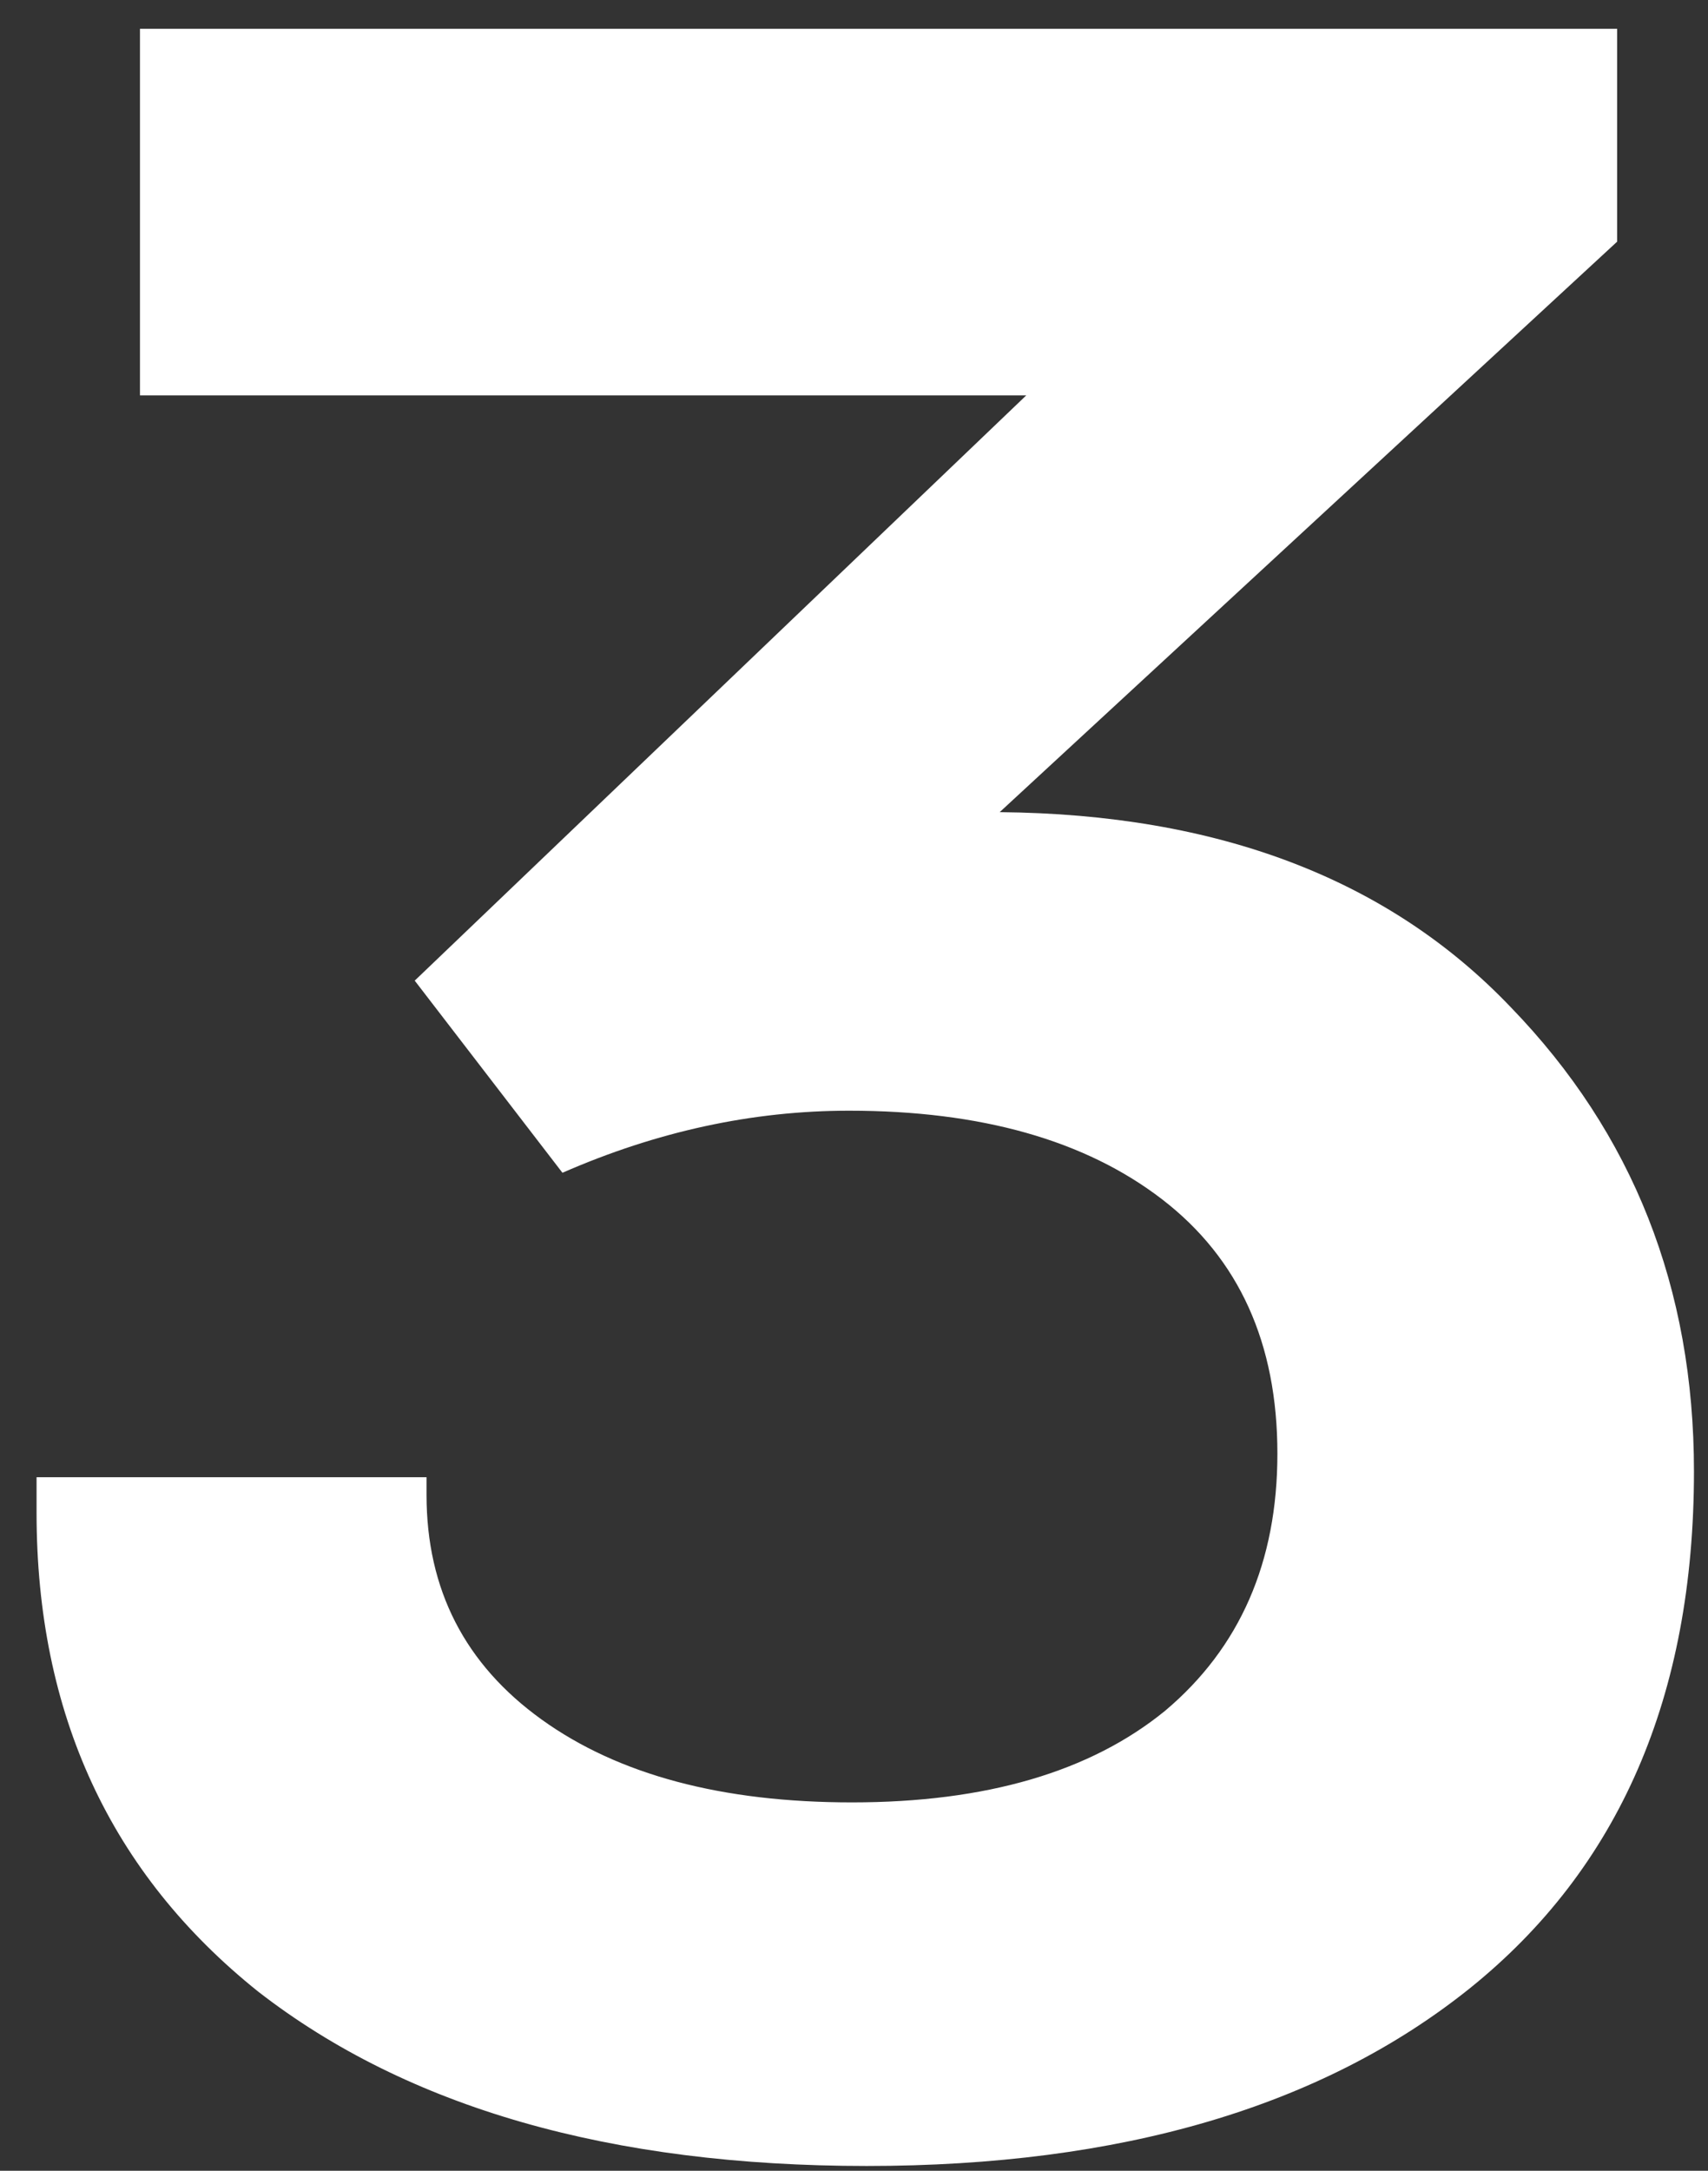
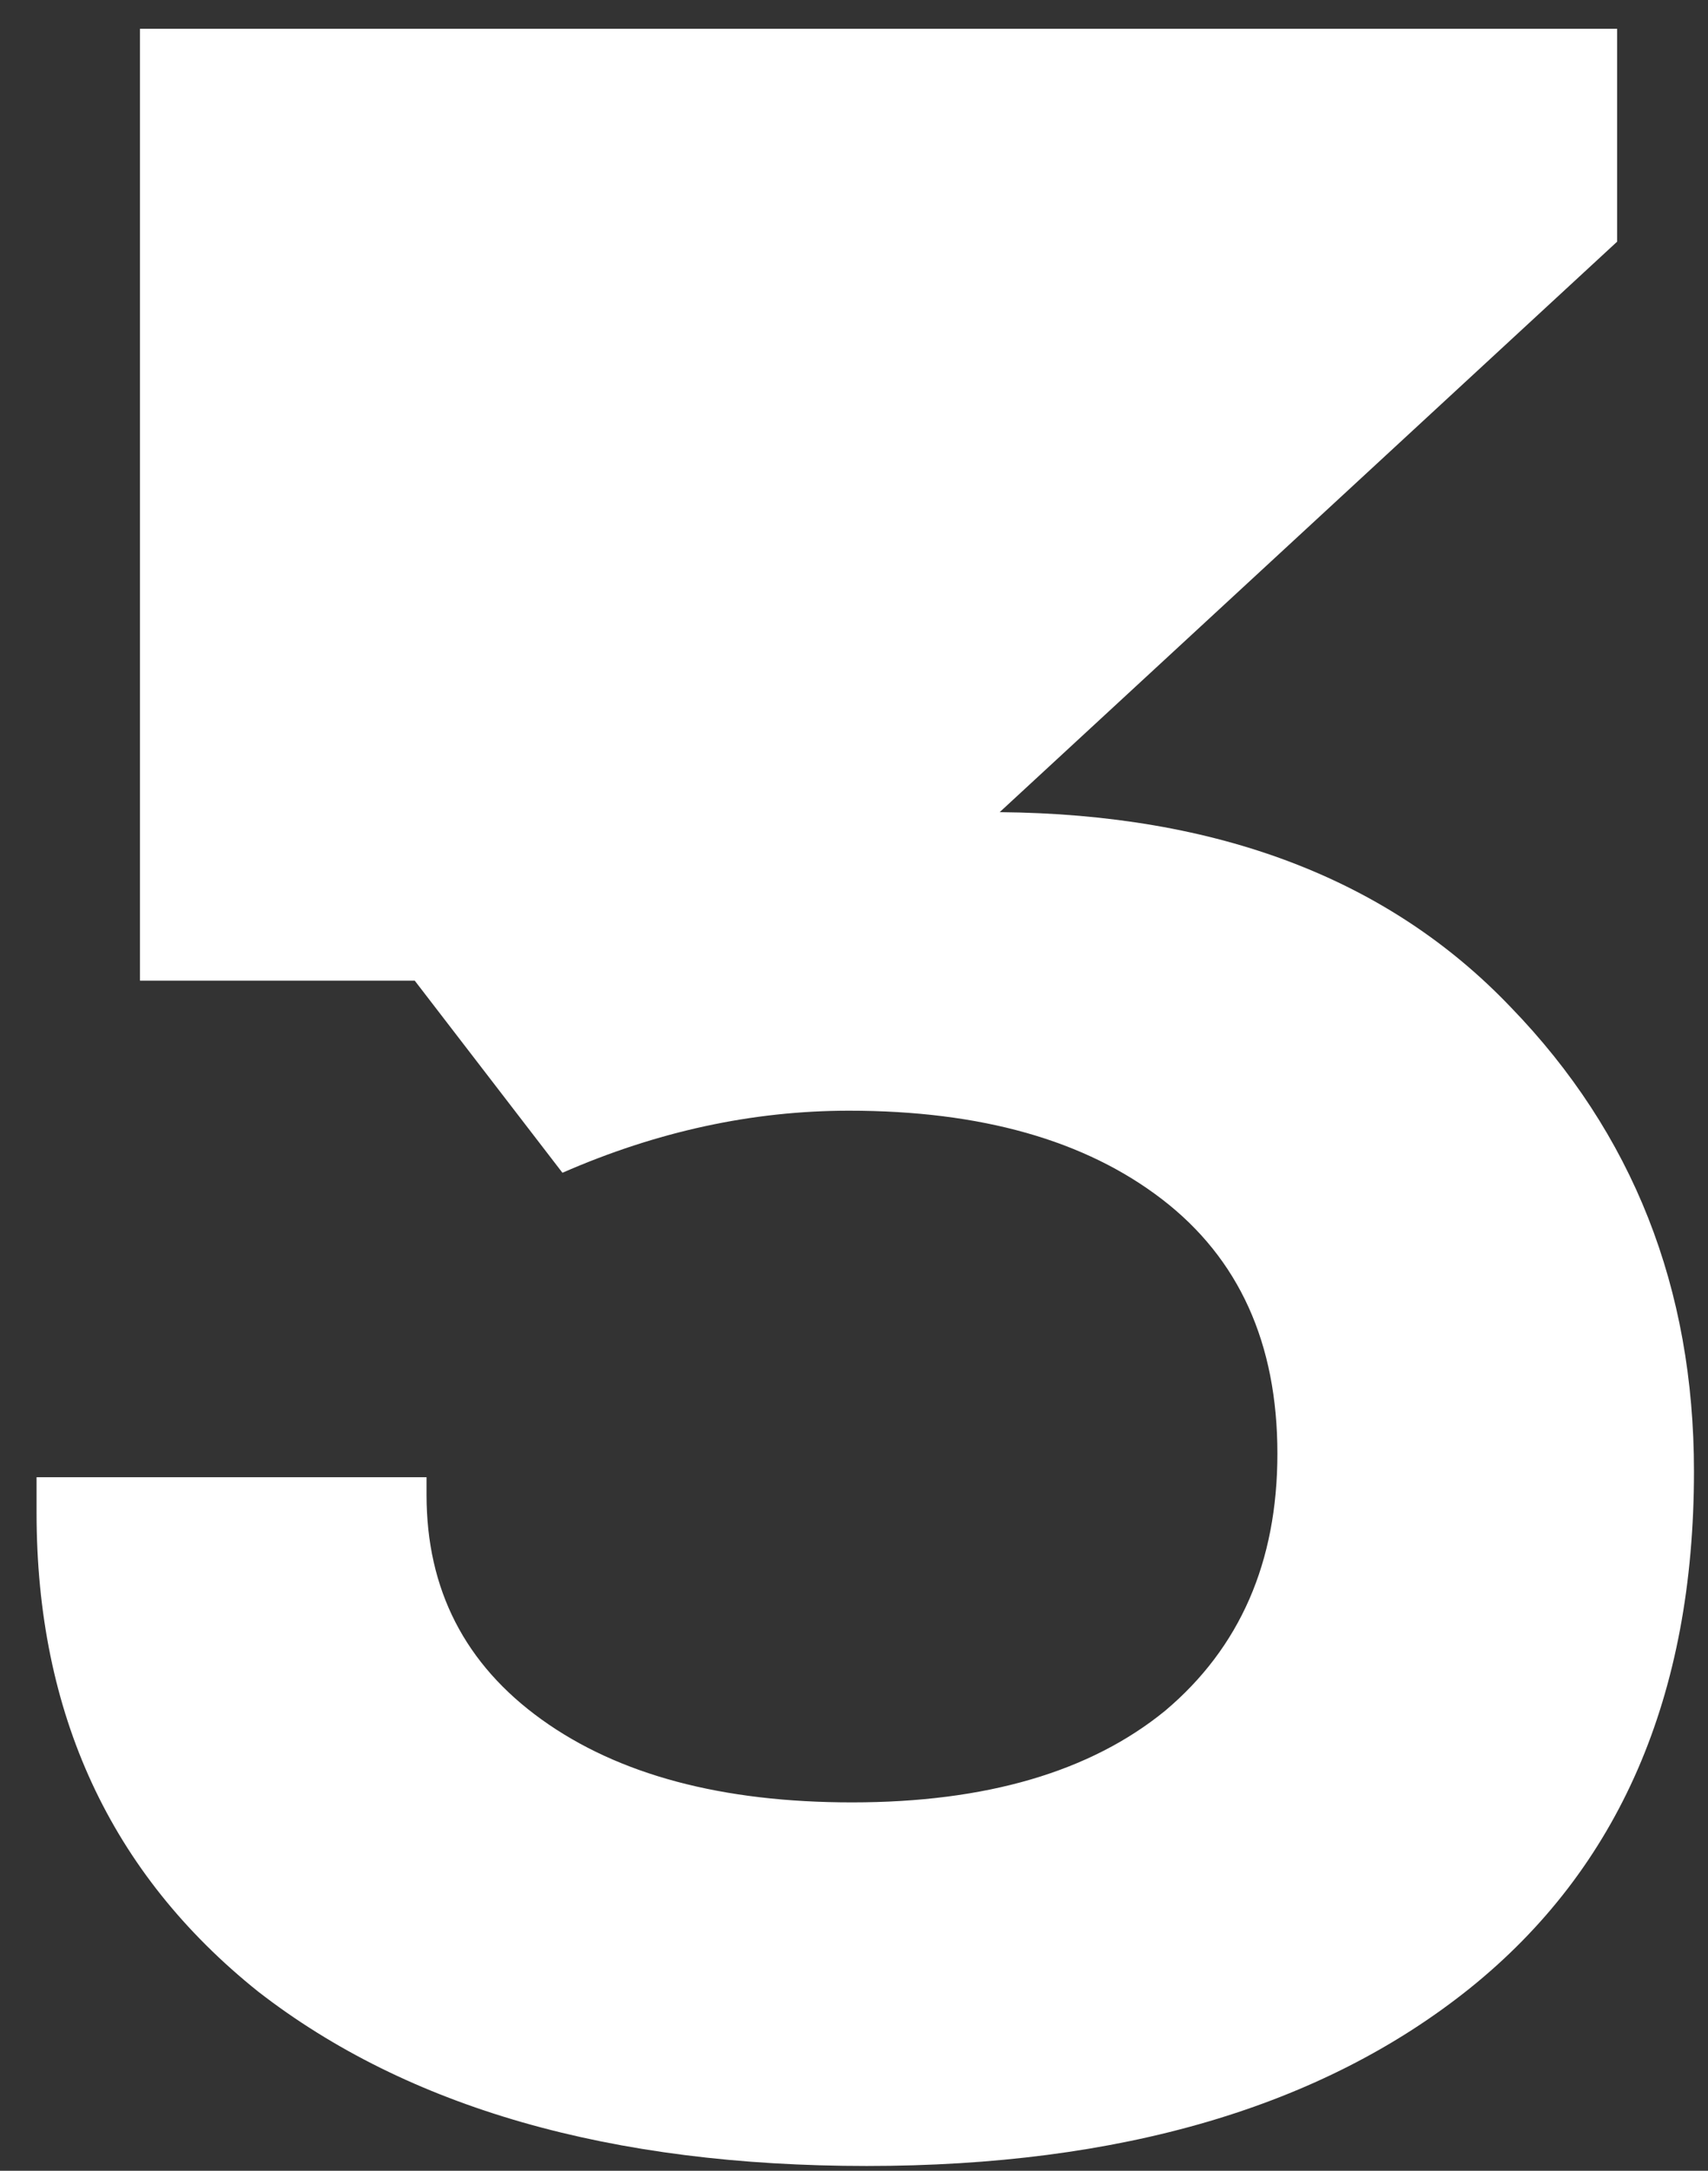
<svg xmlns="http://www.w3.org/2000/svg" width="37" height="47" viewBox="0 0 37 47" fill="none">
  <rect x="0" y="0" width="37" height="47" fill="#333333" stroke="none" />
-   <path d="M21.656 17.584C26.392 17.627 30.083 19.035 32.728 21.808C35.373 24.539 36.696 27.888 36.696 31.856C36.696 36.72 35.075 40.453 31.832 43.056C28.632 45.616 24.28 46.896 18.776 46.896C13.229 46.896 8.835 45.637 5.592 43.12C2.392 40.56 0.792 37.104 0.792 32.752V31.984H9.24V32.368C9.24 34.416 10.072 36.037 11.736 37.232C13.4 38.427 15.64 39.024 18.456 39.024C21.357 39.024 23.619 38.363 25.24 37.04C26.861 35.675 27.672 33.819 27.672 31.472C27.672 29.083 26.84 27.248 25.176 25.968C23.512 24.688 21.251 24.048 18.392 24.048C16.301 24.048 14.232 24.496 12.184 25.392L8.984 21.232L22.232 8.56H3.032V0.624H35.032V5.232L21.656 17.584Z" fill="white" />
+   <path d="M21.656 17.584C26.392 17.627 30.083 19.035 32.728 21.808C35.373 24.539 36.696 27.888 36.696 31.856C36.696 36.72 35.075 40.453 31.832 43.056C28.632 45.616 24.28 46.896 18.776 46.896C13.229 46.896 8.835 45.637 5.592 43.12C2.392 40.56 0.792 37.104 0.792 32.752V31.984H9.24V32.368C9.24 34.416 10.072 36.037 11.736 37.232C13.4 38.427 15.64 39.024 18.456 39.024C21.357 39.024 23.619 38.363 25.24 37.04C26.861 35.675 27.672 33.819 27.672 31.472C27.672 29.083 26.84 27.248 25.176 25.968C23.512 24.688 21.251 24.048 18.392 24.048C16.301 24.048 14.232 24.496 12.184 25.392L8.984 21.232H3.032V0.624H35.032V5.232L21.656 17.584Z" fill="white" />
</svg>